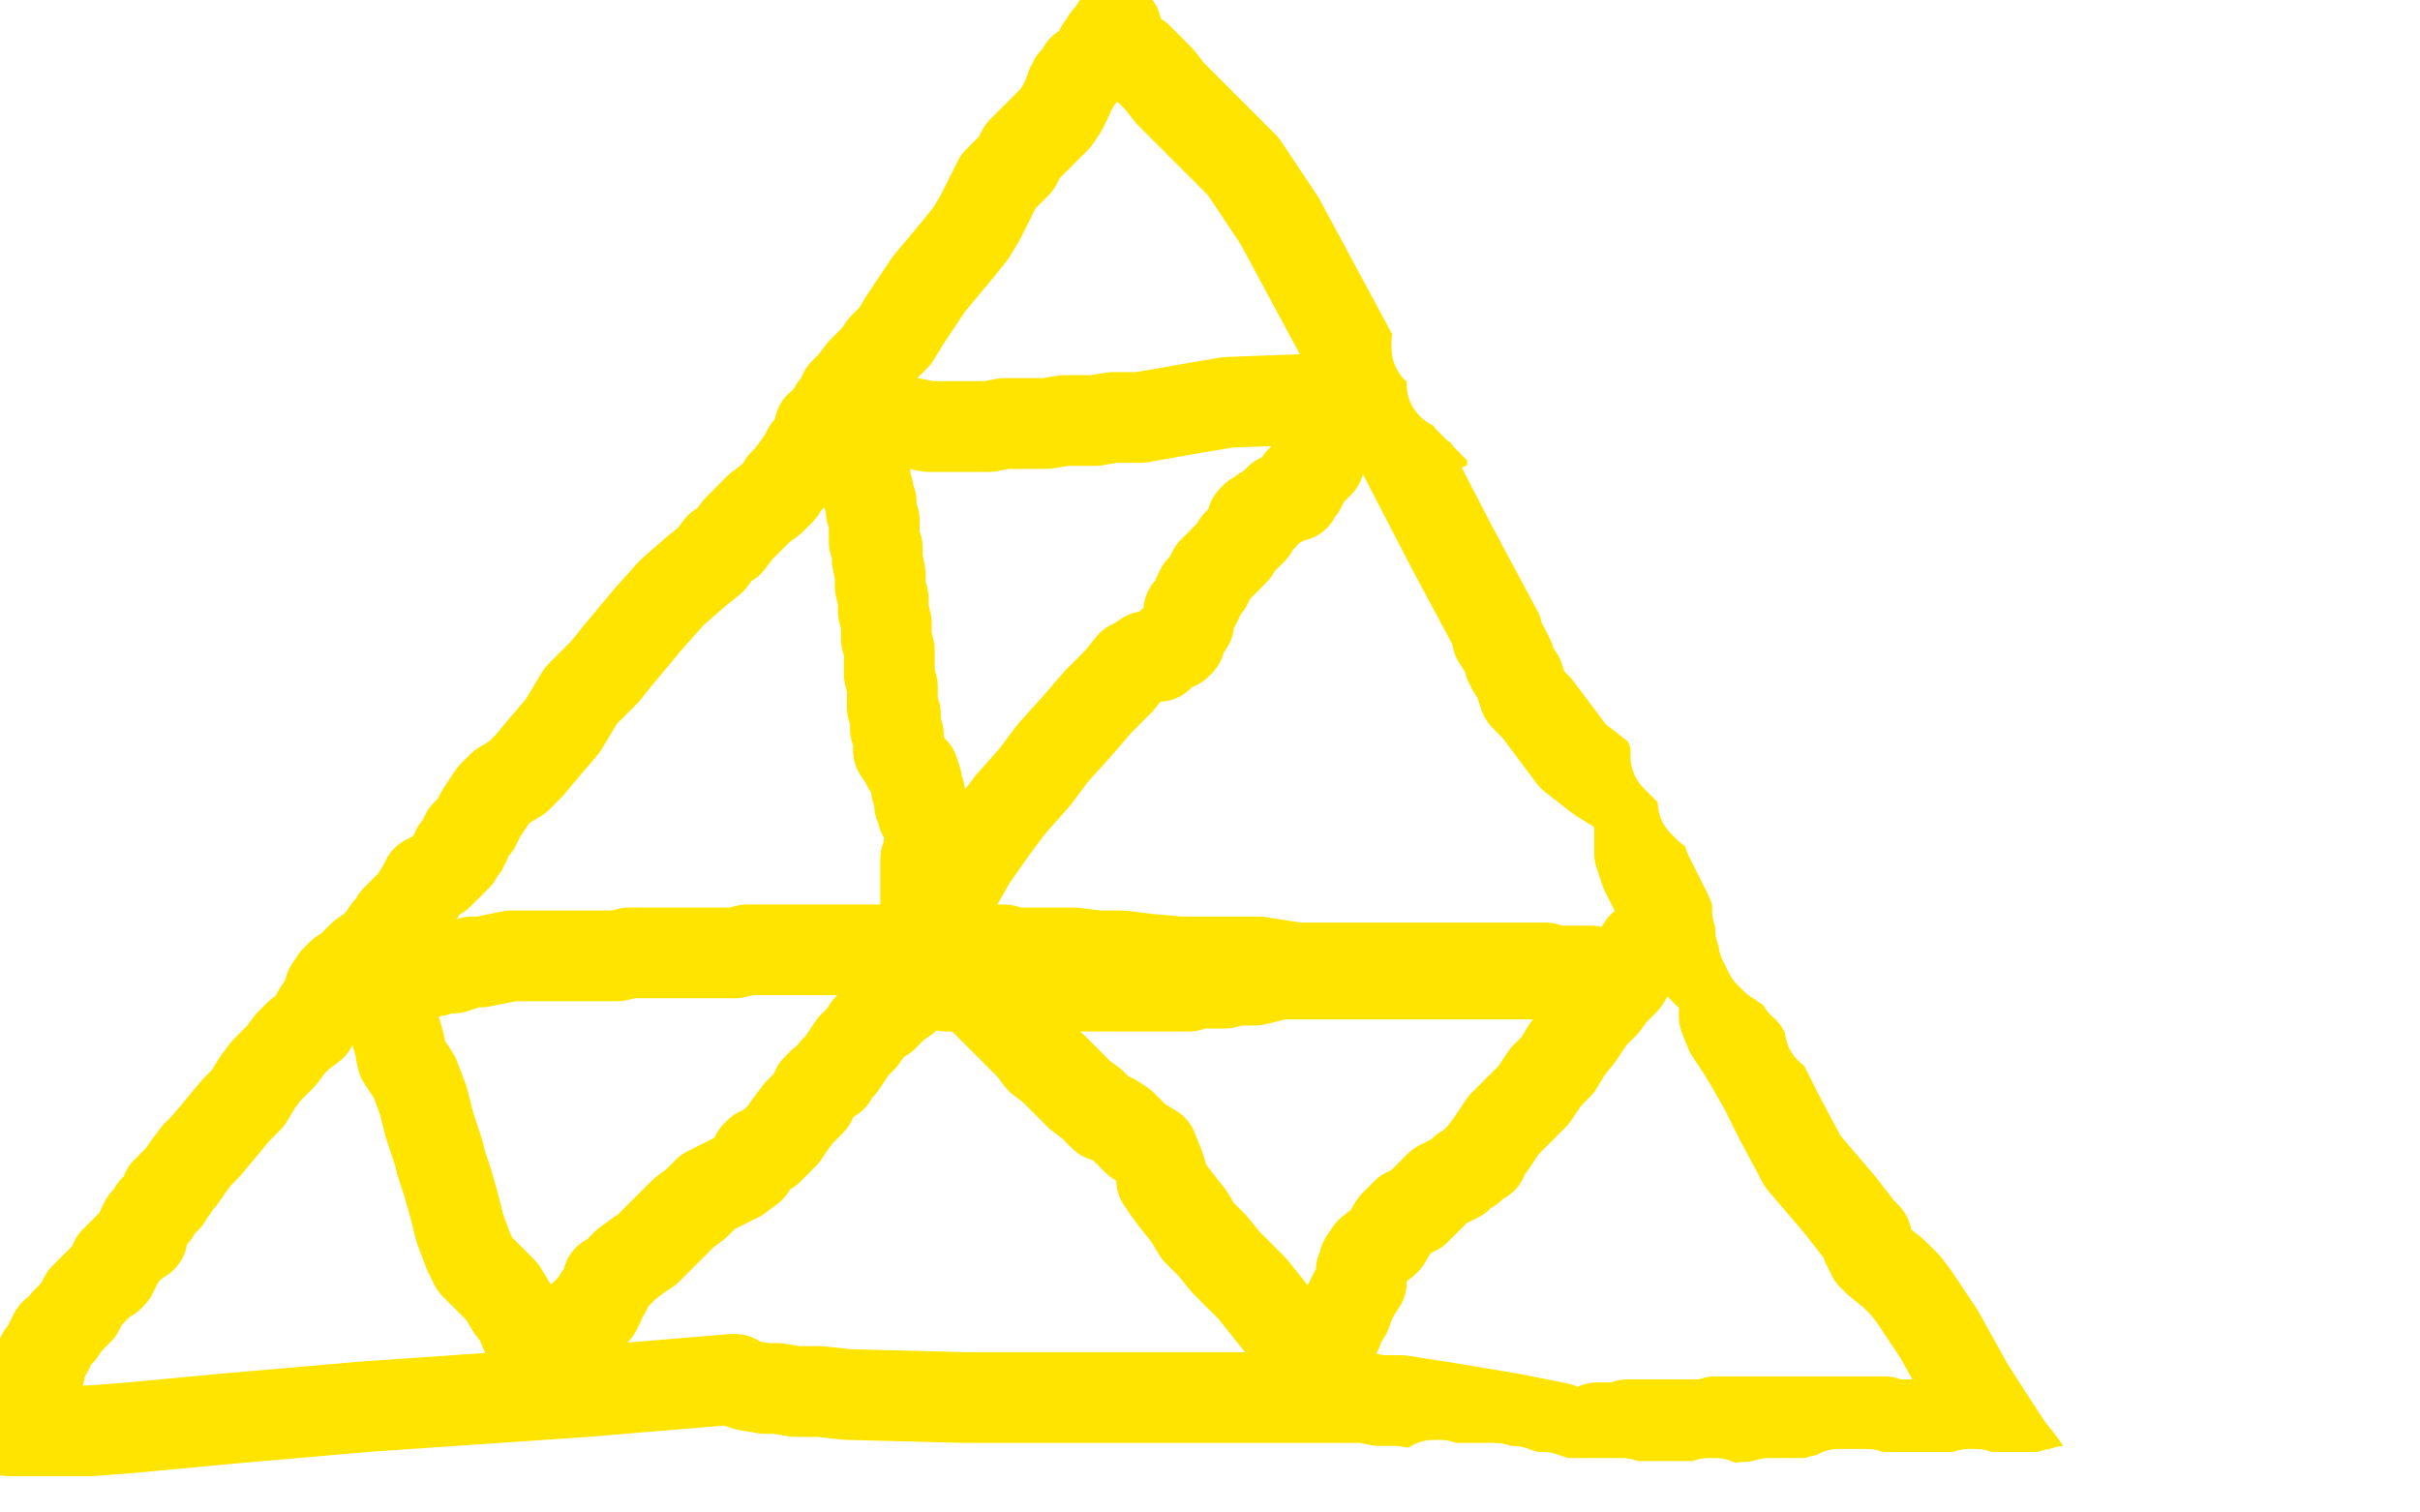
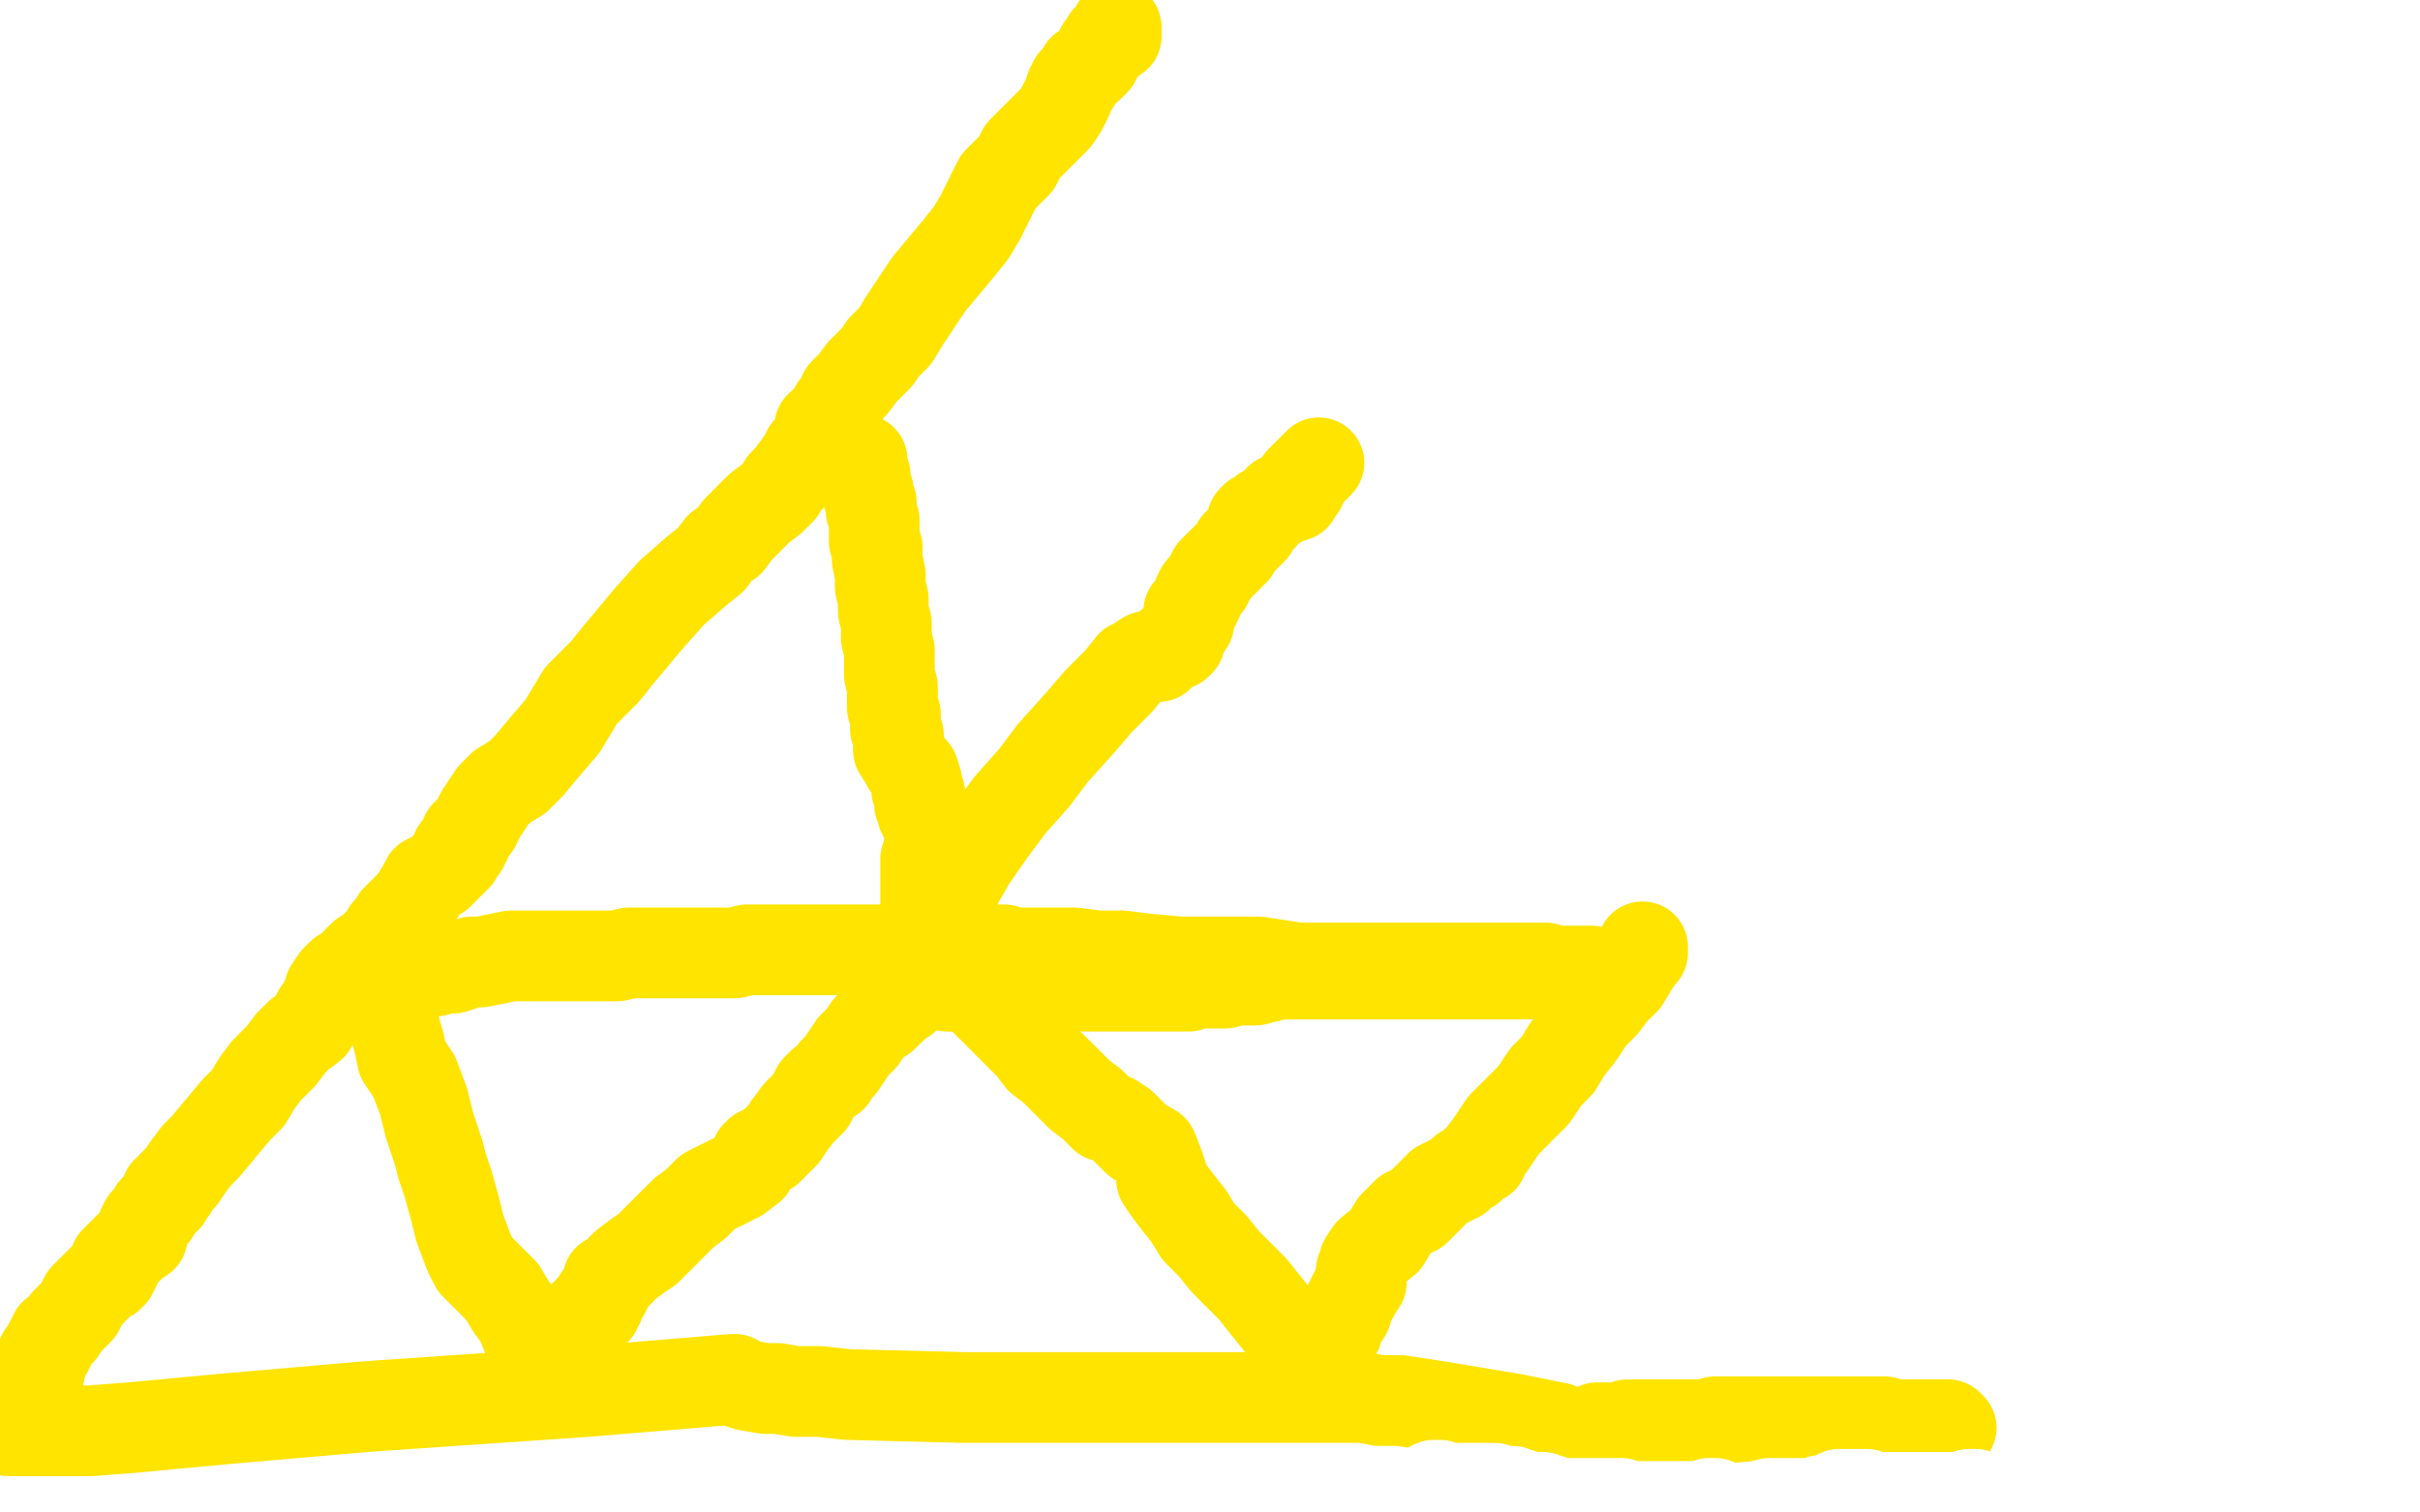
<svg xmlns="http://www.w3.org/2000/svg" width="800" height="500" version="1.1" style="stroke-antialiasing: false">
  <desc>This SVG has been created on https://colorillo.com/</desc>
  <rect x="0" y="0" width="800" height="500" style="fill: rgb(255,255,255); stroke-width:0" />
  <polyline points="369,9 369,10 369,10 369,11 369,11 369,12 367,12 366,13 366,14 364,16 363,18 362,20 360,22 358,23 357,25 355,27 355,28 354,29 353,32 352,34 351,36 349,39 347,41 344,44 341,47 338,50 336,54 333,57 330,60 329,62 328,64 326,68 324,72 321,77 317,82 312,88 307,94 303,100 299,106 296,111 292,115 290,118 287,121 285,123 282,127 279,130 278,133 276,135 275,137 274,138 273,140 271,141 271,142 271,143 271,144 270,145 270,146 269,147 267,149 266,151 264,154 261,158 259,160 258,162 255,165 251,168 248,171 244,175 241,179 238,181 235,185 230,189 222,196 214,205 209,211 204,217 200,222 192,230 186,240 180,247 175,253 171,257 166,260 163,263 159,269 158,271 157,273 156,274 154,276 154,278 153,279 153,280 152,280 152,281 151,281 151,283 150,284 147,287 145,289 141,291 140,293 137,298 133,302 131,304 130,306 129,307 128,308 127,310 125,312 123,314 120,316 119,317 117,319 115,321 113,322 111,324 109,327 109,328 107,332 105,335 103,339 99,342 96,345 93,349 88,354 85,358 82,363 78,367 73,373 68,379 65,382 62,386 60,389 57,392 57,393 56,394 55,394 55,396 54,397 53,398 51,400 51,401 49,403 48,404 47,406 47,407 47,409 44,411 43,412 42,413 41,414 40,415 39,416 39,417 38,417 38,419 37,420 37,421 36,422 35,422 34,423 32,425 30,427 28,429 26,433 24,435 22,437 20,440 18,441 17,443 16,445 16,446 14,448 14,450 13,450 13,454 12,455 11,456 11,457 10,458 10,459 9,459 8,459 7,460 6,460 6,462 5,462 4,462" style="fill: none; stroke: #ffe400; stroke-width: 30; stroke-linejoin: round; stroke-linecap: round; stroke-antialiasing: false; stroke-antialias: 0; opacity: 1.0" />
-   <polyline points="369,15 369,16 369,16 369,17 369,17 371,17 371,17 373,18 373,18 376,19 376,19 379,22 379,22 383,26 383,26 387,31 394,38 411,55 423,73 451,125 480,181 495,209 495,210 495,211 497,214 498,216 499,218 499,219 500,221 502,224 504,230 508,234 514,242 520,250 529,257 542,265 542,266 542,268 542,270 542,271 542,274 542,277 542,279 542,280 542,282 544,288 547,294 551,302 554,309 558,315 565,322 570,326 570,328 570,332 570,334 570,336 572,341 574,344 576,347 579,352 583,359 588,369 596,384 608,398 615,407 617,409 617,411 618,413 619,415 621,417 626,421 630,425 633,429 641,441 646,450 651,459 662,476 664,479 668,484 672,490 678,495 686,497 685,499 684,499 682,499 681,499 679,499 677,499 673,499 668,499 664,499 655,499 644,499 634,498 619,498 605,498 592,498 582,498 575,498 568,498 564,498 550,498 536,499 514,499" style="fill: none; stroke: #ffe400; stroke-width: 30; stroke-linejoin: round; stroke-linecap: round; stroke-antialiasing: false; stroke-antialias: 0; opacity: 1.0" />
  <polyline points="3,471 3,472 3,472 3,473 3,473 4,473 4,473 7,473 11,473 18,473 30,473 43,472 75,469 121,465 194,460 242,456 243,456 244,457 247,458 253,459 257,459 263,460 271,460 280,461 319,462 352,462 386,462 422,462 439,462 440,462 441,462 443,462 446,462 451,462 456,463 463,463 476,465 500,469 515,472 515,473 514,474 514,475 513,476 512,479 511,481 510,482 509,484 508,485 507,486 506,487 505,488 504,488 503,489 503,490 503,491 501,491 501,492 500,493 500,494 500,495 500,496 499,497 499,498 499,499 517,499 523,498 528,498 538,495 543,493 547,492 550,491 553,490 554,489 556,489 557,489 558,489 559,489 560,489 561,489 562,489 563,489 564,489 566,489 567,489 569,489 570,489 571,489 572,489 573,489 574,489 575,490 577,490 579,491 581,491 585,491 589,491 594,491 598,491 602,491 607,490 609,490 613,489 615,489 617,489 619,489 621,489 623,489 624,489 626,489 627,489 628,489 629,489 630,488 631,488 632,488 632,486 634,486 635,486 636,486 637,486 638,486 639,486 640,486 641,486 642,486 642,485 643,485 644,485 643,485 642,485 640,485 637,485 634,485 630,485 625,485 619,485 614,485 610,485 606,485 602,485 600,485 597,485 595,485 589,485 586,485 584,485 582,485 581,485 579,485 576,485 573,485 571,485 568,485 565,485 563,485 561,485 560,485 558,485 557,485 555,485 553,485 549,485 547,485 545,486 543,486 541,486 540,486 539,486 538,486 537,486 536,486 535,486 533,486 532,486 531,486 530,486 528,486 526,486 525,486 524,486 523,486 523,485 522,484 522,483 521,483 521,481 521,480 521,479 522,479 523,479 524,478 525,478 526,478 527,478 528,477 529,477 530,477 531,477 532,477 533,476 534,476 535,476 536,476 537,476 538,476 539,476 540,476 542,476 543,476 544,476 546,476 547,476 548,476 550,476 552,476 554,476 556,476 558,476 559,476 561,476 562,476 563,476 564,476 565,476 566,476 568,476 569,476 570,476 572,476 573,475 574,475 575,475 576,475 577,475 579,474 581,474 583,474 585,474 586,474 588,474 590,474 591,474 593,474 594,474 595,474 596,474 597,474 598,474 599,474 601,474 602,474 603,474 605,474 606,474 608,474 610,474 612,474 613,474 614,474 616,474 617,473 621,473 626,473 632,472 637,472 641,472 643,472 644,472 645,472 644,471 641,471 640,471 638,471 637,471 636,471 635,471 633,471 631,471 629,471 626,471 625,471 624,471 623,470 622,470 621,470 620,470 619,470 618,470 617,470 615,470 614,470 612,470 611,470 609,470 608,470 607,470 606,470 604,470 603,470 602,470 601,470 599,470 598,470 597,470 596,470 595,470 593,470 592,470 590,470 588,470 584,470 582,470 580,470 578,470 577,470 576,470 574,470 573,470 571,470 569,470 567,470 565,471 563,471 562,471 561,471 560,471 559,471 558,471 557,471 555,471 553,471 551,471 549,471 548,471 546,471 544,471 543,471 542,471 541,471 540,471 538,471 536,472 534,472 533,472 532,472 531,472 530,472 529,472 528,472 526,474 525,474 523,474 522,474 521,475 519,475 517,475 514,475 512,475 510,475 508,475 506,475 505,475 503,475 501,475 499,475 497,475 495,475 494,475 493,475 492,475 491,475 490,475" style="fill: none; stroke: #ffe400; stroke-width: 30; stroke-linejoin: round; stroke-linecap: round; stroke-antialiasing: false; stroke-antialias: 0; opacity: 1.0" />
  <polyline points="123,325 124,326 124,326 126,328 126,328 127,330 127,330 127,332 127,332 129,335 129,335 130,338 130,338 132,345 132,345 133,350 137,356 140,364 142,372 145,381 146,385 148,391 150,398 152,406 155,414 157,418 161,422 163,424 166,427 169,432 172,436 174,441 177,444 178,446 179,447 179,449 179,450 180,451 180,452 180,453 180,454 181,454" style="fill: none; stroke: #ffe400; stroke-width: 30; stroke-linejoin: round; stroke-linecap: round; stroke-antialiasing: false; stroke-antialias: 0; opacity: 1.0" />
-   <polyline points="286,135 286,136 286,136 286,137 286,137 287,137 287,137 287,138 288,138 290,138 293,139 295,140 299,140 302,140 307,141 312,141 318,141 323,141 327,141 332,140 335,140 341,140 346,140 352,139 356,139 362,139 368,138 377,138 394,135 406,133 433,132 452,132 467,132 478,132 483,132 487,132 488,132 489,133 489,134 489,135 489,136 489,137 488,137 488,138 487,138 486,138 485,138 484,138 483,138 483,139 481,139 480,139 479,139 477,141 476,141 475,142 474,142 473,142" style="fill: none; stroke: #ffe400; stroke-width: 30; stroke-linejoin: round; stroke-linecap: round; stroke-antialiasing: false; stroke-antialias: 0; opacity: 1.0" />
  <polyline points="543,313 543,314 543,314 543,315 543,315 542,316 542,316 540,319 540,319 537,324 537,324 533,328 533,328 530,332 526,336 522,342 518,347 515,352 511,356 509,359 507,362 505,364 503,366 502,367 501,368 500,369 499,370 497,372 495,375 493,378 490,382 490,383 488,384 487,385 486,386 484,387 482,389 480,390 476,392 474,394 472,396 470,398 469,399 468,400 467,400 466,401 465,401 464,402 461,405 458,410 453,414 451,417 451,418 450,420 450,422 450,424 448,427 446,431 445,434 443,437 442,438 442,439 442,440 440,440 440,441 439,441 438,442 437,442 436,443 436,444 435,445 434,445 434,446 433,446 433,447 433,448 433,447 432,446 432,445 431,445 429,444 426,441 422,436 418,431 414,426 409,421 405,417 401,412 396,407 393,402 389,397 386,393 384,390 384,388 383,385 381,380 376,377 373,374 371,372 368,370 365,369 361,365 357,362 355,360 352,357 348,353 344,350 341,346 336,341 333,338 329,334 326,331 324,329 322,327 320,327 320,326 319,326 319,324 318,324 317,324 316,323 315,323 314,322 313,322 312,322 311,322 310,322 309,322 308,322 307,322 306,322 305,322 305,323 304,323 304,325 301,328 299,330 296,332 294,334 292,336 289,338 287,340 285,343 282,346 280,349 278,352 276,354 275,356 272,358 270,360 268,364 264,368 261,372 259,375 256,378 254,380 253,380 252,381 251,381 250,382 248,386 244,389 240,391 236,393 234,394 232,396 230,398 226,401 221,406 218,409 214,413 211,415 207,418 205,420 203,422 201,423 201,425 200,427 198,429 198,430 198,431 197,432 197,433 195,433 195,434 194,435 193,435 192,437 192,439 191,439 191,440 190,440 190,441 189,441 189,442 188,442" style="fill: none; stroke: #ffe400; stroke-width: 30; stroke-linejoin: round; stroke-linecap: round; stroke-antialiasing: false; stroke-antialias: 0; opacity: 1.0" />
  <polyline points="313,326 314,326 314,326 315,326 315,326 316,326 316,326 317,326 317,326 319,326 319,326 322,326 322,326 326,326 328,326 331,326 335,326 340,326 344,326 347,326 350,326 351,326 355,326 358,326 362,326 366,326 370,326 372,326 374,326 376,326 377,326 381,326 385,326 387,326 391,326 393,326 395,325 398,325 402,325 405,325 409,324 415,324 423,322 425,322 429,322 431,322 433,322 437,322 442,322 446,322 450,322 457,322 464,322 471,322 477,322 484,322 489,322 492,322 494,322 496,322 497,322 498,322 500,322 501,322 502,322 504,322 505,322 506,322 507,322 508,322 509,322 510,322 511,322 512,322 513,322 514,322 515,322 517,322 518,322 520,322 521,322 522,322 523,322 523,321 524,321 525,321 526,321 525,321 524,321 523,321 519,321 516,321 514,321 511,320 507,320 501,320 494,320 488,320 482,320 474,320 466,320 458,320 450,320 440,320 429,320 416,318 401,318 390,318 379,317 371,316 363,316 355,315 350,315 347,315 343,315 340,315 338,315 336,315 335,315 334,315 333,315 332,314 331,314 330,314 329,314 325,314 321,314 319,314 317,314 313,314 305,314 297,314 291,314 286,314 280,314 275,314 268,314 263,314 259,314 256,314 253,314 251,314 249,314 248,314 247,314 243,315 240,315 237,315 235,315 234,315 232,315 228,315 223,315 215,315 212,315 208,315 204,316 201,316 198,316 194,316 191,316 186,316 182,316 178,316 176,316 173,316 169,316 164,317 159,318 156,318 153,319 150,320 147,320 144,321 142,321 140,322 139,322 137,322 136,322 135,322 133,322 132,322" style="fill: none; stroke: #ffe400; stroke-width: 30; stroke-linejoin: round; stroke-linecap: round; stroke-antialiasing: false; stroke-antialias: 0; opacity: 1.0" />
  <polyline points="283,152 284,152 284,152 285,152 285,152 285,154 285,154 285,155 285,155 286,157 286,157 286,159 286,161 287,162 287,164 288,166 288,169 289,172 289,175 289,176 289,179 290,181 290,185 291,190 291,194 292,198 292,202 293,206 293,211 294,215 294,218 294,220 294,223 295,227 295,230 295,232 295,234 296,236 296,239 296,241 297,243 297,244 297,246 297,248 299,251 300,253 302,255 303,258 303,259 303,261 304,262 304,263 304,264 304,265 304,266 305,266 305,267 305,268 305,269 306,269 306,271 307,271 307,272 308,273 308,274 308,275 307,280 307,282 306,284 306,286 306,288 306,290 306,291 306,293 306,295 306,296 306,298 306,300 306,301 306,302 308,302 308,303 309,303 310,302 312,298 315,295 317,291 321,284 328,274 334,266 342,257 348,249 357,239 363,232 370,225 374,220 376,219 379,217 383,217 386,214 387,213 389,213 390,212 391,209 393,206 393,202 395,200 396,198 396,197 397,195 399,193 401,189 404,186 406,184 408,182 409,180 410,179 411,178 412,177 414,175 414,174 414,172 415,171 417,171 418,169 420,168 421,167 422,166 423,166 423,165 425,165 426,164 427,164 428,164 428,162 429,162 429,161 430,161 430,160 430,159 431,159 431,158 432,157 433,156 434,155 435,154 436,153" style="fill: none; stroke: #ffe400; stroke-width: 30; stroke-linejoin: round; stroke-linecap: round; stroke-antialiasing: false; stroke-antialias: 0; opacity: 1.0" />
  <polyline points="490,135 489,134 489,134 488,134 488,134 488,133 488,133 487,133 487,133 487,132 487,132 486,132 486,131 486,130 485,130 484,129 484,128 483,128 483,127 482,127 481,127 480,127 480,126 481,126 482,126 482,125 482,124 482,123 482,122 482,121 482,120 482,119 481,119 481,118 480,118 479,118 478,118 478,117 477,117 477,116 476,116 476,115 475,115 475,114 475,113 476,113 477,113 478,113 479,113 479,115 480,115 481,115 481,117 482,117 482,118 483,118 483,119 484,119 485,120 486,120 486,121 487,122 488,122 488,123 490,123 490,124 491,125 492,126 493,126 493,127 495,127 496,127 496,128 497,128 497,129 497,130 498,130 498,131 498,132 499,132 499,134 500,136 501,136 501,138 502,138 502,139 503,139 503,140 505,140 506,140 507,140 507,141 508,141 508,142 509,143 509,145 509,146 510,147 510,148 510,149 510,150 510,151 510,152 511,152 511,153 511,154 510,154 509,154 508,154 507,154 506,154 505,154 504,154 503,154 502,154 501,154 501,153 500,153 500,152 500,151 500,150 500,149 500,148 500,147 500,146 500,145 500,144 500,143 499,143 499,142 498,142 497,142 496,141 495,141 494,140 494,139 493,138 492,138 492,137 491,136 491,135 490,135 490,134 490,133 489,132 488,131 488,130 488,129 488,128 488,127 488,126 488,125 488,124 488,123 487,123 487,122" style="fill: none; stroke: #ffffff; stroke-width: 30; stroke-linejoin: round; stroke-linecap: round; stroke-antialiasing: false; stroke-antialias: 0; opacity: 1.0" />
-   <polyline points="565,254 564,254 564,254 563,254 563,254 562,254 562,254 561,254 561,254 560,254 560,254 559,254 558,254 557,253 556,252 556,251 555,251 555,250 554,250 554,249 554,248 554,247 554,246 554,245 554,244 554,243 553,242 553,241 553,240 553,239 552,239 552,237 552,236 550,236 550,235 550,234 549,233 548,232 548,231 547,231 547,230 547,229 546,229 547,230 548,230 548,231 549,231 549,232 550,232 551,234 551,235 551,236 552,237 553,238 554,239 555,240 556,241 557,242 558,243 558,245 558,250 558,251 560,253 561,255 561,256 562,257 563,258 563,259 563,260 563,261 563,262 563,263 563,264 563,265 564,266 565,267 566,267 567,267 568,267 569,268 570,268 570,270 571,270 571,272 572,273 572,274 573,275 573,276 574,276 574,277 576,277 577,278 578,280 579,281 580,283 580,284 580,285 580,286 580,287 581,288 581,289 581,291 581,292 581,293 581,294 581,295 581,296 581,298 581,299 581,301 582,303 582,304 582,305 582,307 583,308 583,309 583,310 583,311 584,311 584,312 584,313 585,313 585,314 585,315 587,315 587,317 589,318 590,319 592,319 593,320 594,320 594,321 595,322 595,323 596,324 596,325 598,325 598,326 599,326 599,328 600,328 601,329 602,330 602,331 604,331 604,332 604,334 605,336 605,337 605,338 605,339 605,340" style="fill: none; stroke: #ffffff; stroke-width: 30; stroke-linejoin: round; stroke-linecap: round; stroke-antialiasing: false; stroke-antialias: 0; opacity: 1.0" />
  <polyline points="474,491 475,491 475,491 476,491 476,491 477,492 477,492 478,492 478,492 479,492 479,492 480,492 482,492 483,492 485,492 486,492 487,492 488,492 489,492 490,492 491,492 492,492 493,492 494,492 497,493 498,493 499,493 500,493 500,494 502,494 503,494 503,495 504,495 505,495 507,495 508,495 510,495 510,496 512,496 513,496 514,497 515,497 516,497 517,497 518,497 519,497 520,497 521,497 522,497 523,497 524,497 525,497 526,497 527,497 529,497 530,497 531,497 532,497 533,497 534,497 535,497 536,497 537,498 538,498 540,498 541,498 542,498 543,498 545,498 546,498 547,498 548,498 549,498 550,498 551,498 552,498 553,498 555,498 556,498 557,498 559,498 561,498 562,498 563,498 564,498 565,497 566,497 567,497 567,499 568,499 581,498 585,497 586,497 587,497 588,497 589,497 590,497 591,497 592,497 593,497 594,497 596,497 598,497 599,497 600,497 602,497 602,496 604,496 605,496 606,496 607,496 608,495 608,494 609,494 610,494 611,494 612,494 613,494 614,494 615,494 616,494 617,494 617,495 619,495 620,495 621,495 623,495 624,495 625,495 626,495 627,495 629,495 630,495 631,495 632,495 633,495 634,495 635,495 636,495 637,495 638,495 640,495 641,495 642,495 644,495 645,495 646,495 647,495 648,495 649,495 650,495 651,494 652,494 653,494 654,495 655,495 656,495 657,495 658,495 659,495 660,495 662,495 663,495 664,495 665,495 666,495 667,495 668,495 669,495 670,495 671,495 672,495 673,495 674,495 675,495 676,495 677,495 678,495 679,494 680,494 681,494 682,494 683,494 683,493 685,493 687,493 688,493 689,493 690,493 691,493 692,493 693,493 694,493 695,493 696,493 697,493 698,493 699,493 700,493 701,493 702,493 703,493 704,493 705,493 706,493" style="fill: none; stroke: #ffffff; stroke-width: 30; stroke-linejoin: round; stroke-linecap: round; stroke-antialiasing: false; stroke-antialias: 0; opacity: 1.0" />
</svg>